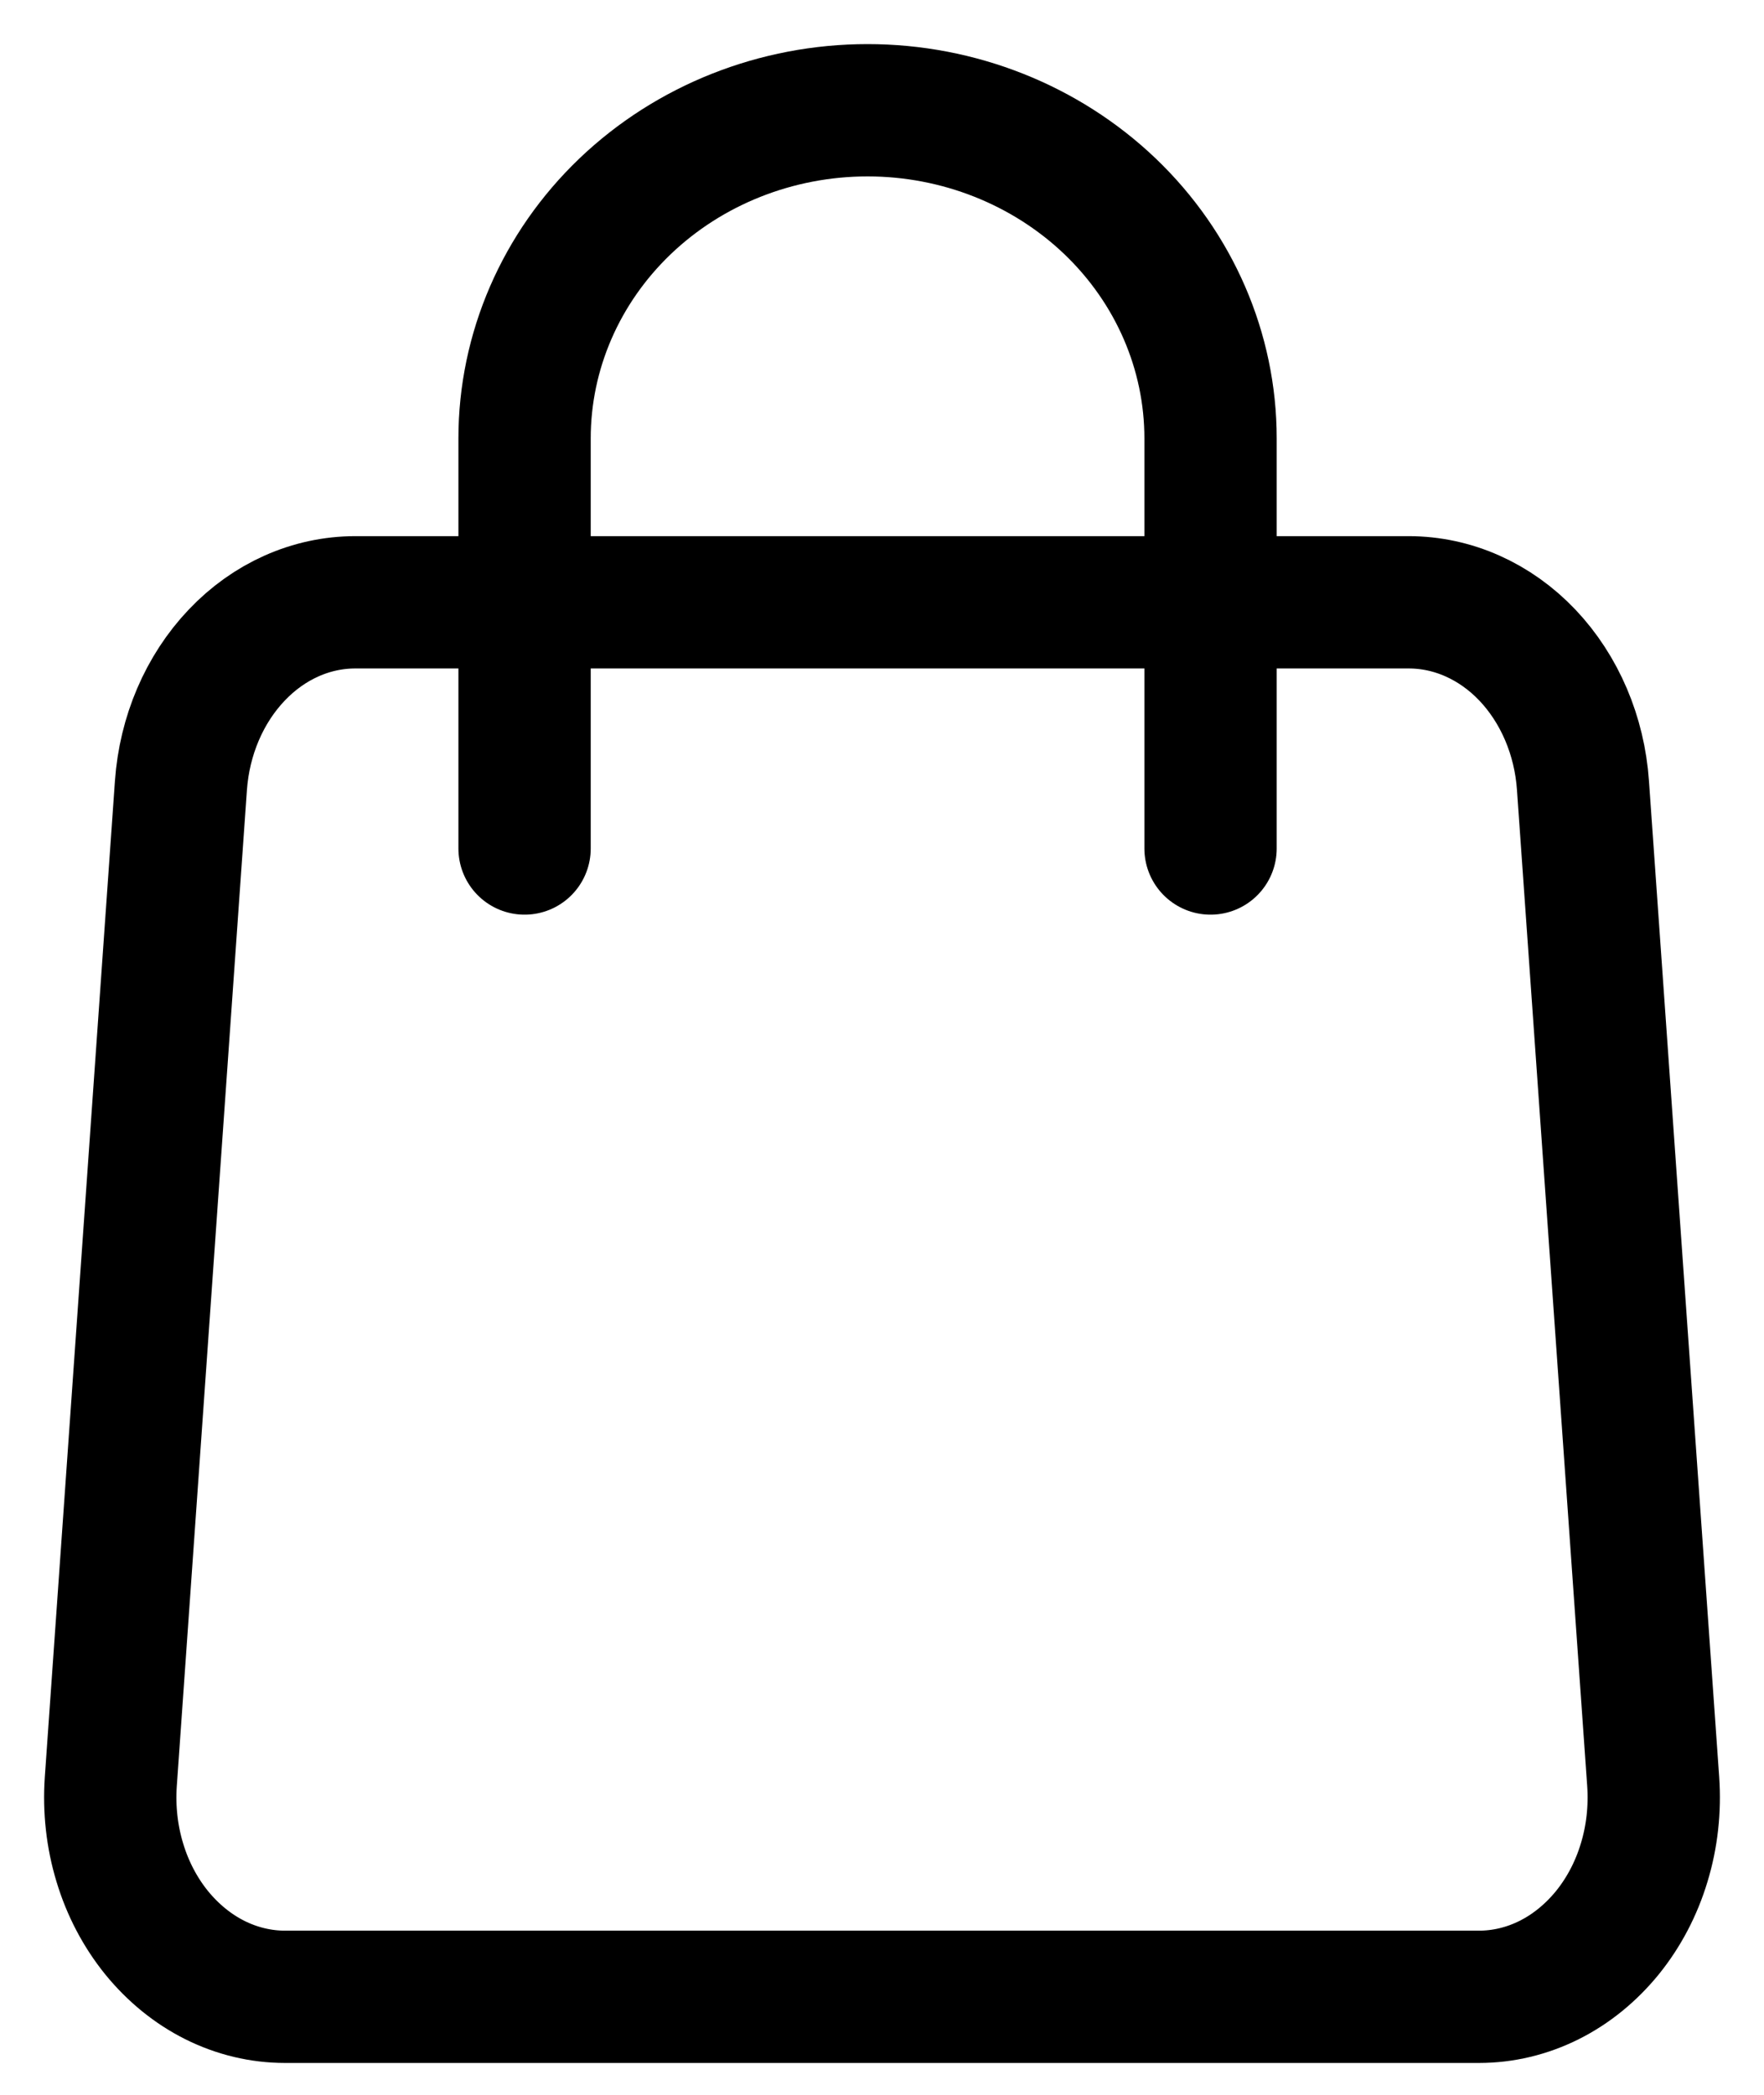
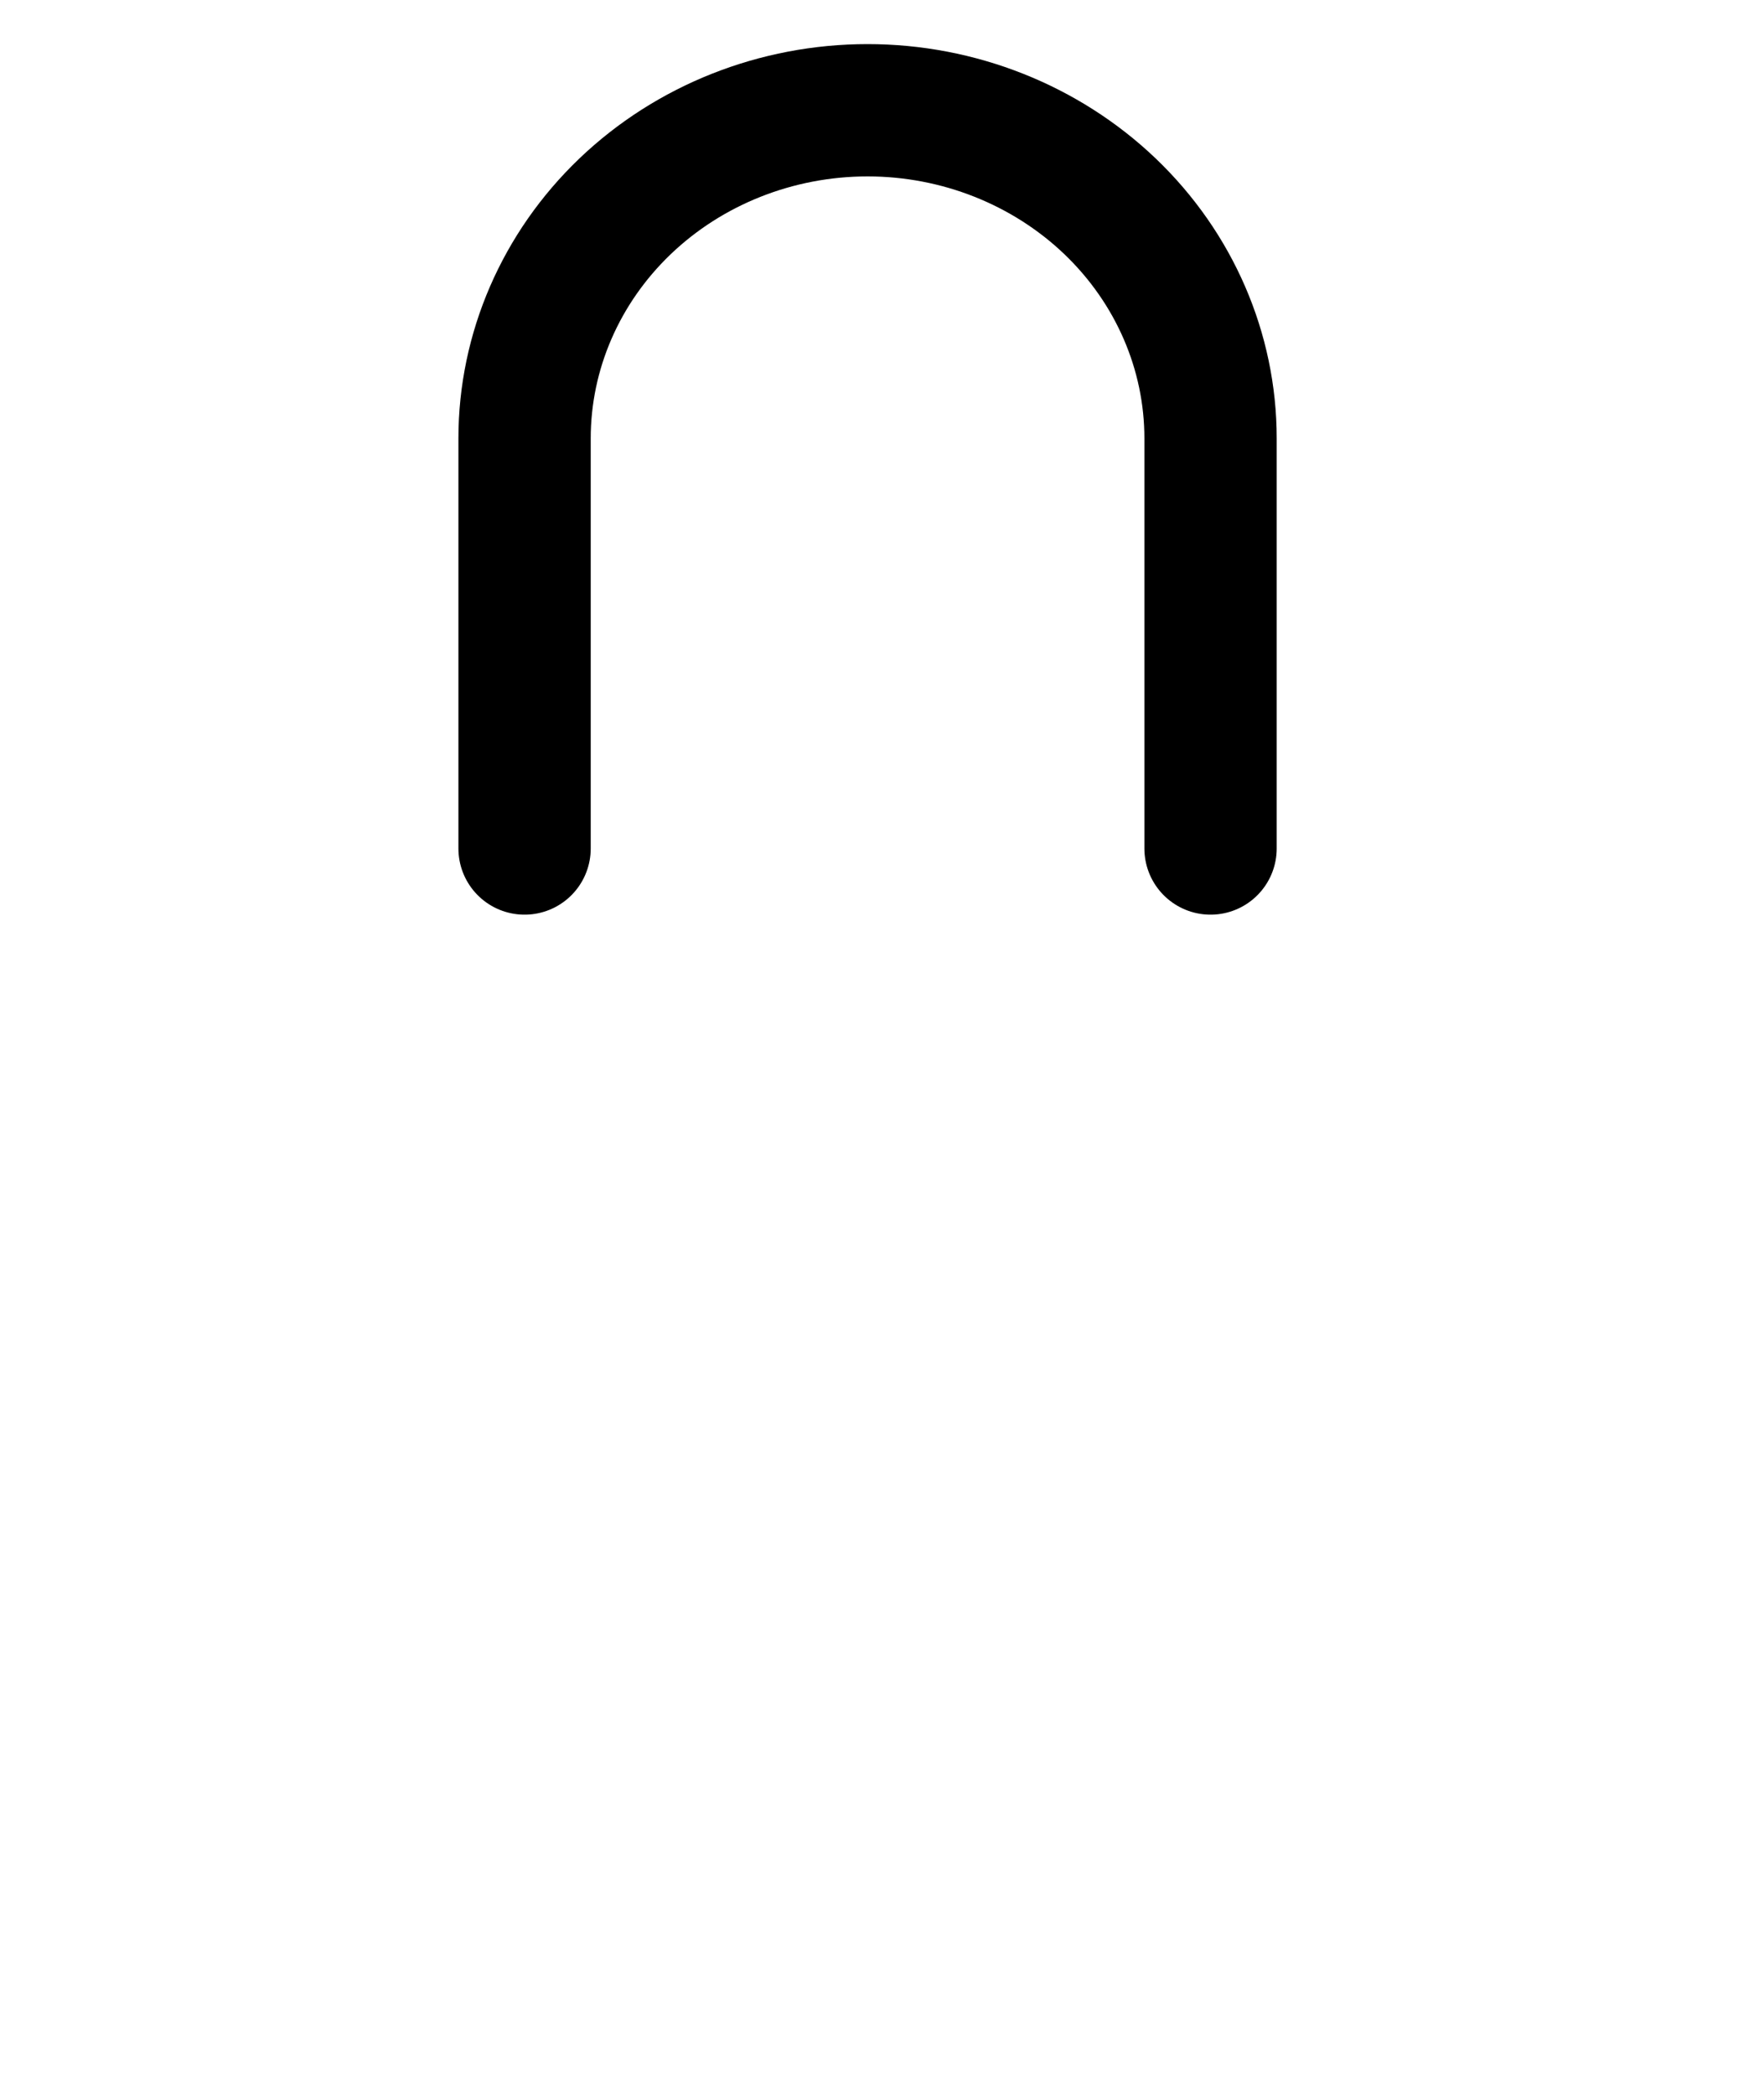
<svg xmlns="http://www.w3.org/2000/svg" width="16" height="19" viewBox="0 0 16 19" fill="none">
-   <path d="M1.641 7.125C1.673 6.672 1.854 6.25 2.147 5.942C2.439 5.634 2.823 5.463 3.222 5.463H12.778C13.177 5.463 13.561 5.634 13.854 5.942C14.146 6.25 14.327 6.672 14.358 7.125L14.995 16.159C15.012 16.408 14.985 16.658 14.913 16.894C14.842 17.13 14.728 17.346 14.58 17.529C14.431 17.712 14.251 17.859 14.051 17.959C13.851 18.059 13.634 18.111 13.415 18.111H2.585C2.366 18.111 2.149 18.059 1.949 17.959C1.749 17.859 1.569 17.712 1.42 17.529C1.272 17.346 1.158 17.13 1.087 16.894C1.015 16.658 0.988 16.408 1.005 16.159L1.641 7.125Z" stroke="black" stroke-width="1.2" stroke-linecap="round" stroke-linejoin="round" />
  <path d="M10.98 7.696V3.976C10.98 3.187 10.652 2.43 10.069 1.872C9.485 1.314 8.694 1 7.869 1C7.044 1 6.252 1.314 5.669 1.872C5.086 2.43 4.758 3.187 4.758 3.976V7.696" stroke="black" stroke-width="1.2" stroke-linecap="round" stroke-linejoin="round" />
</svg>